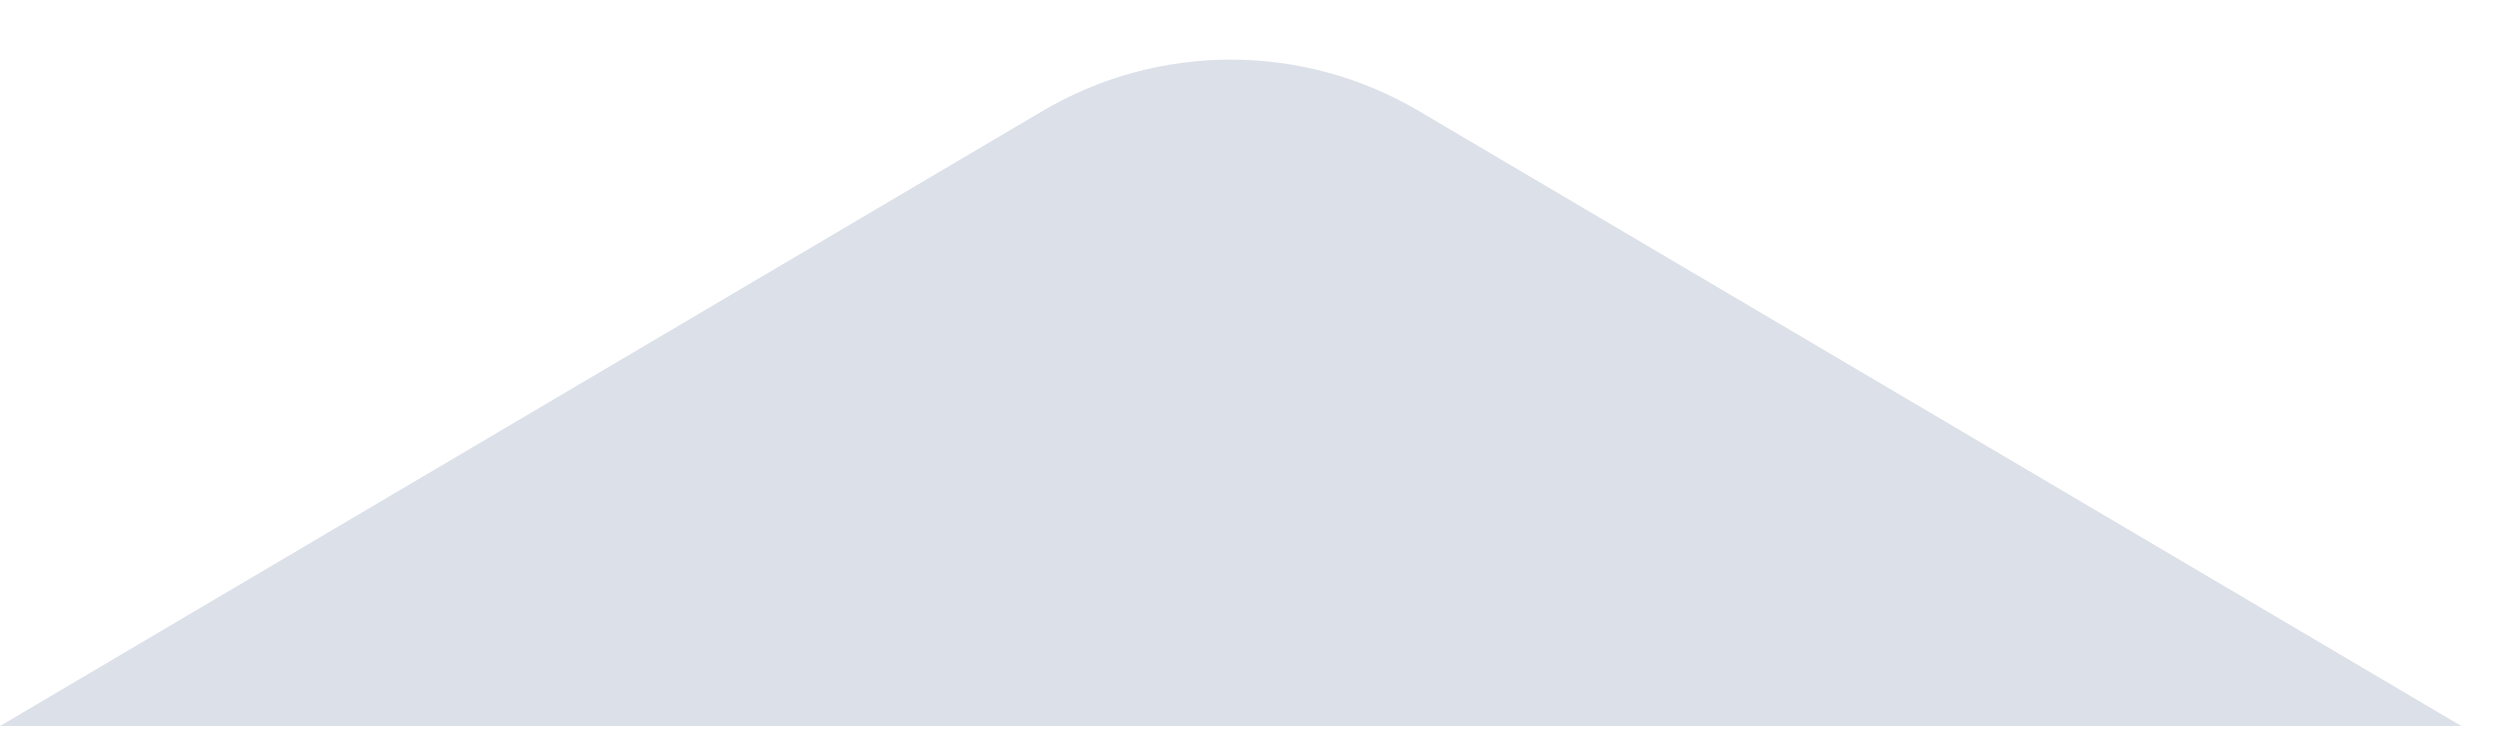
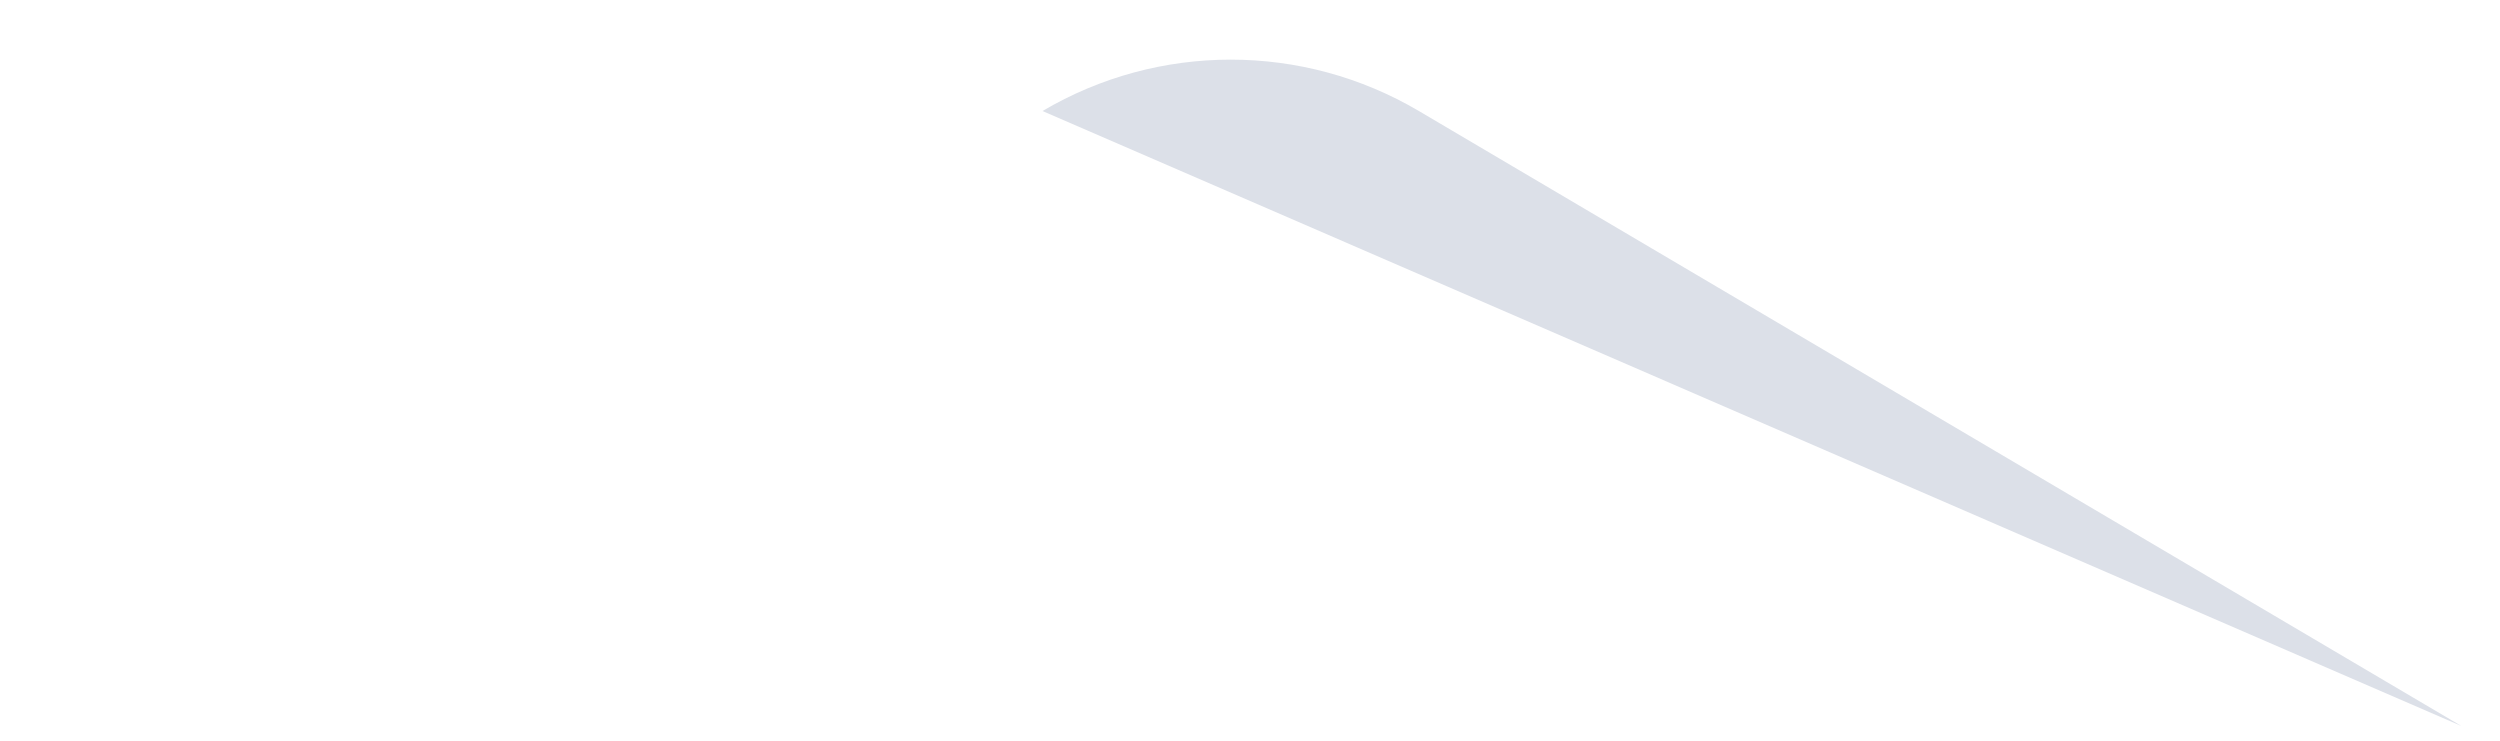
<svg xmlns="http://www.w3.org/2000/svg" width="27" height="8" viewBox="0 0 27 8" fill="none">
-   <path d="M11.259 1.199C12.513 0.459 14.07 0.459 15.324 1.199L26.583 7.841L0 7.841L11.259 1.199Z" fill="#DCE0E8" />
+   <path d="M11.259 1.199C12.513 0.459 14.07 0.459 15.324 1.199L26.583 7.841L11.259 1.199Z" fill="#DCE0E8" />
</svg>